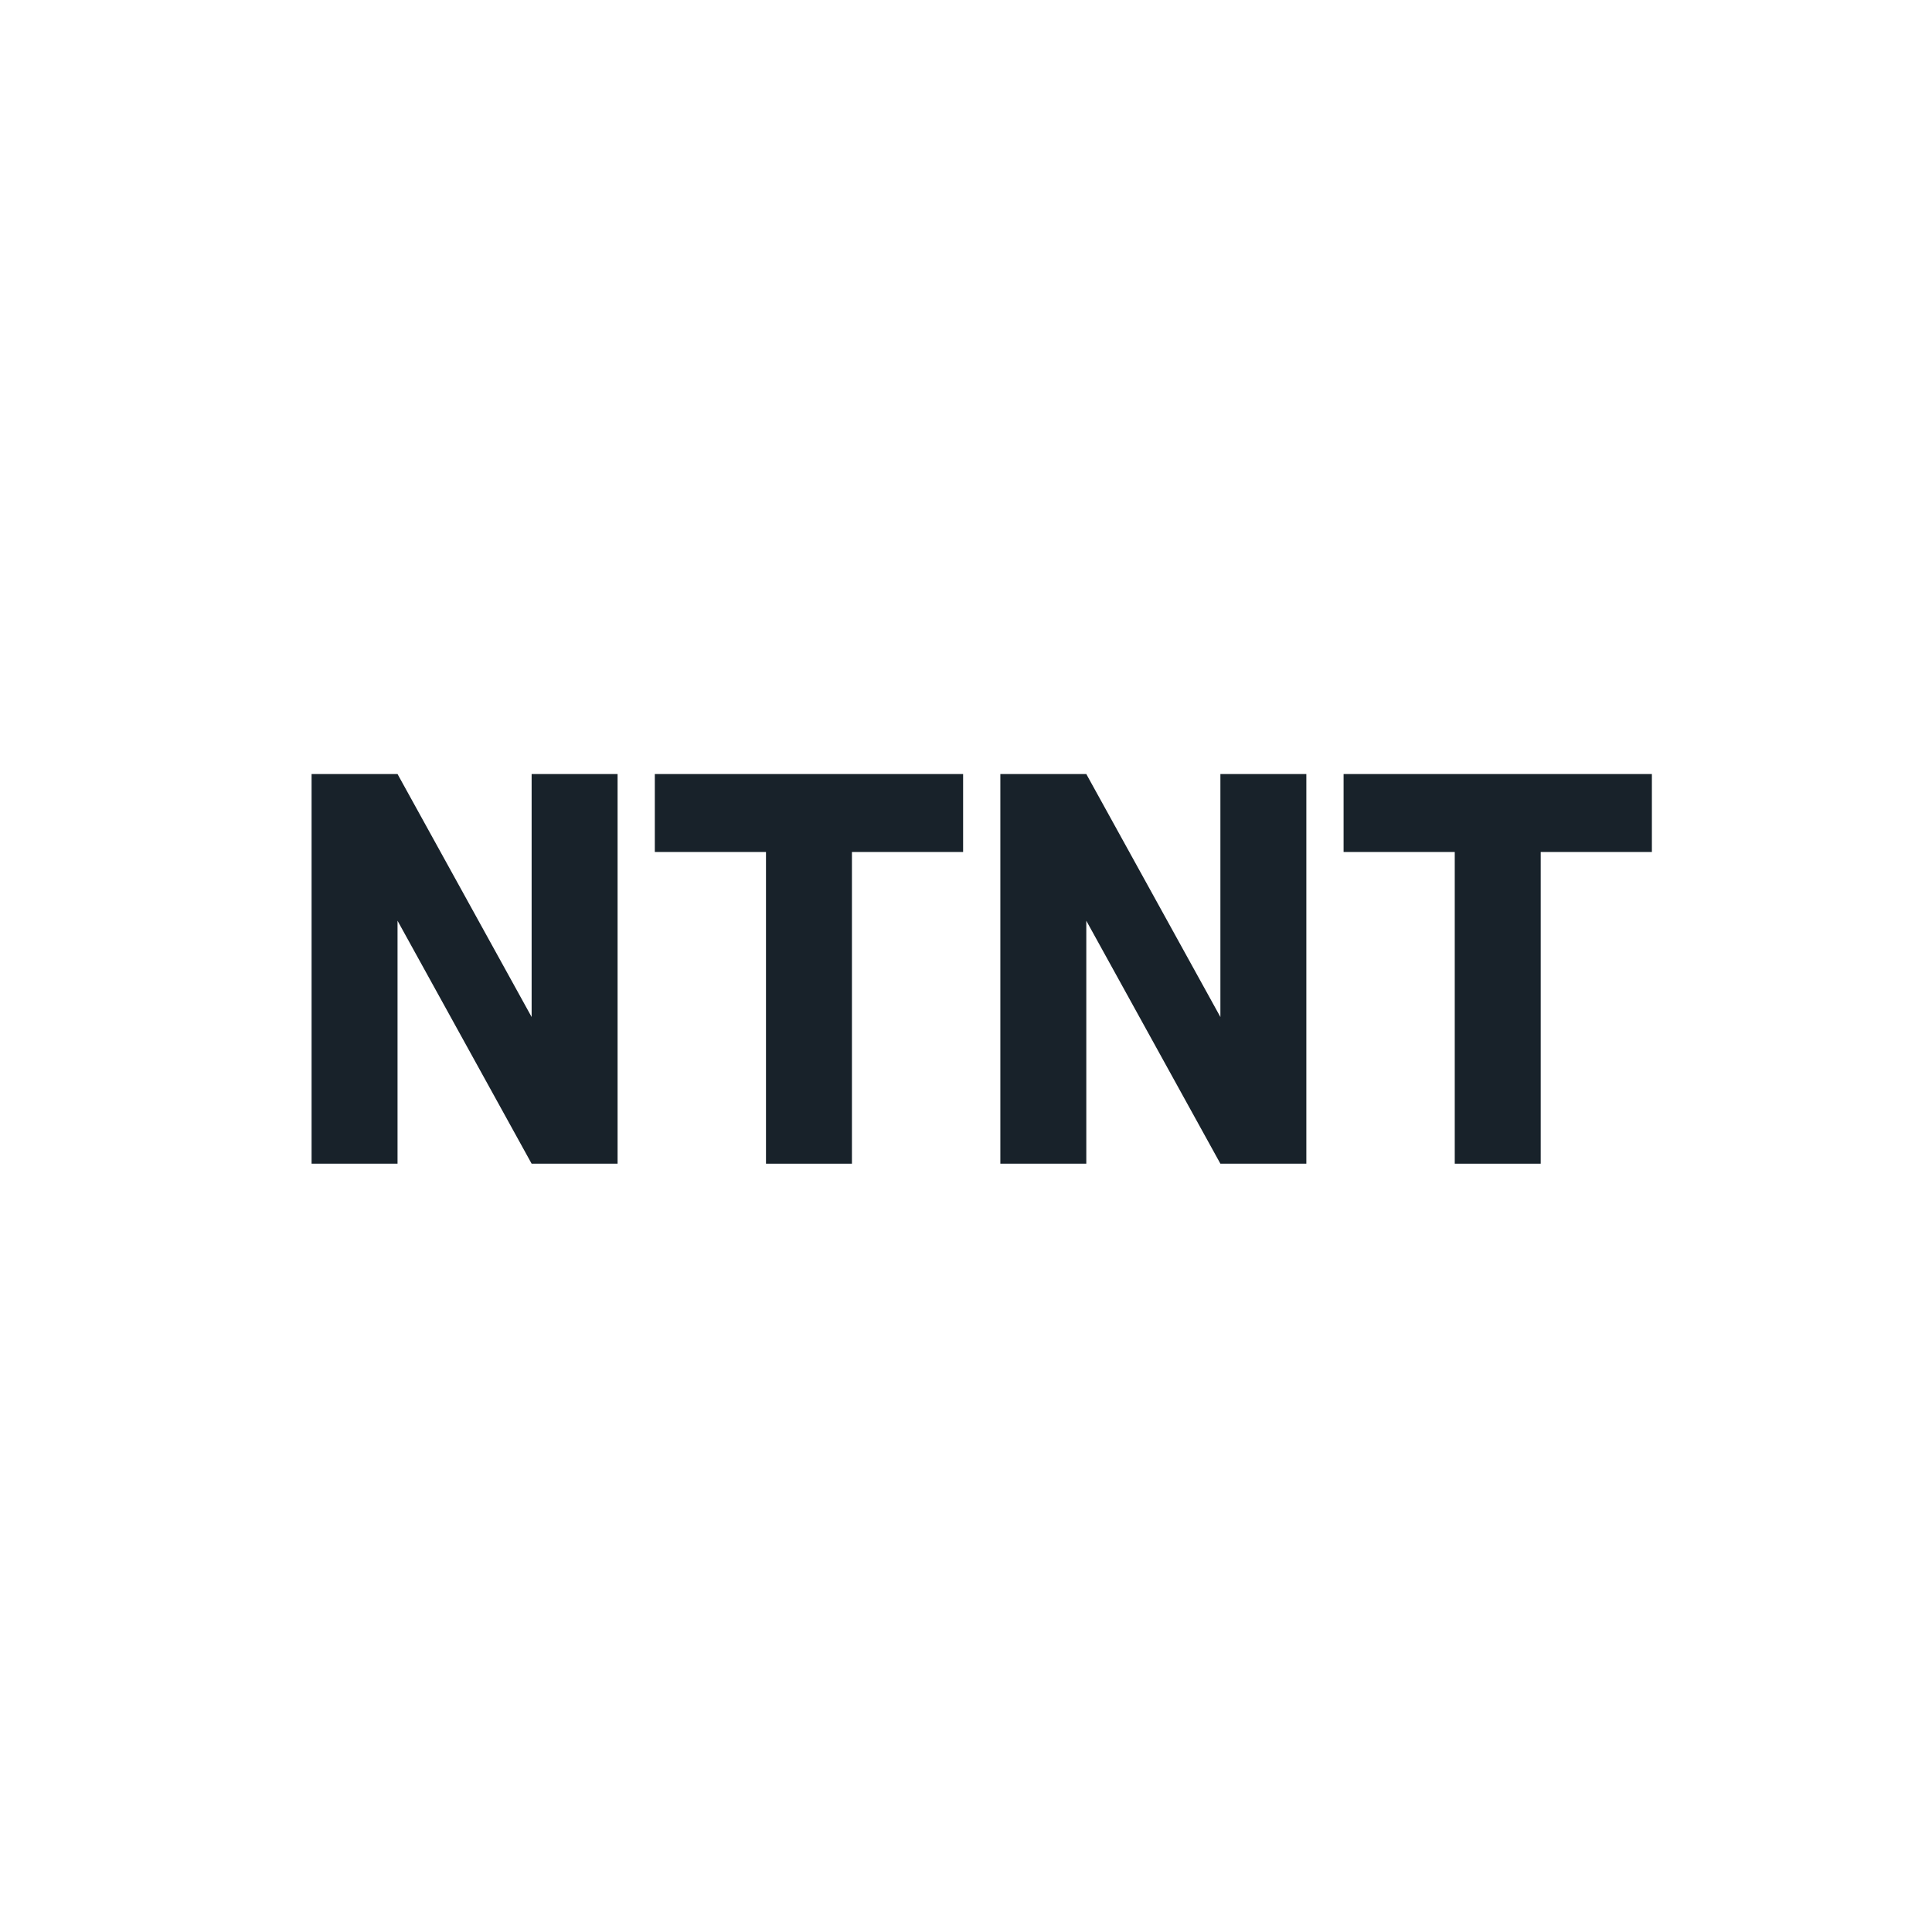
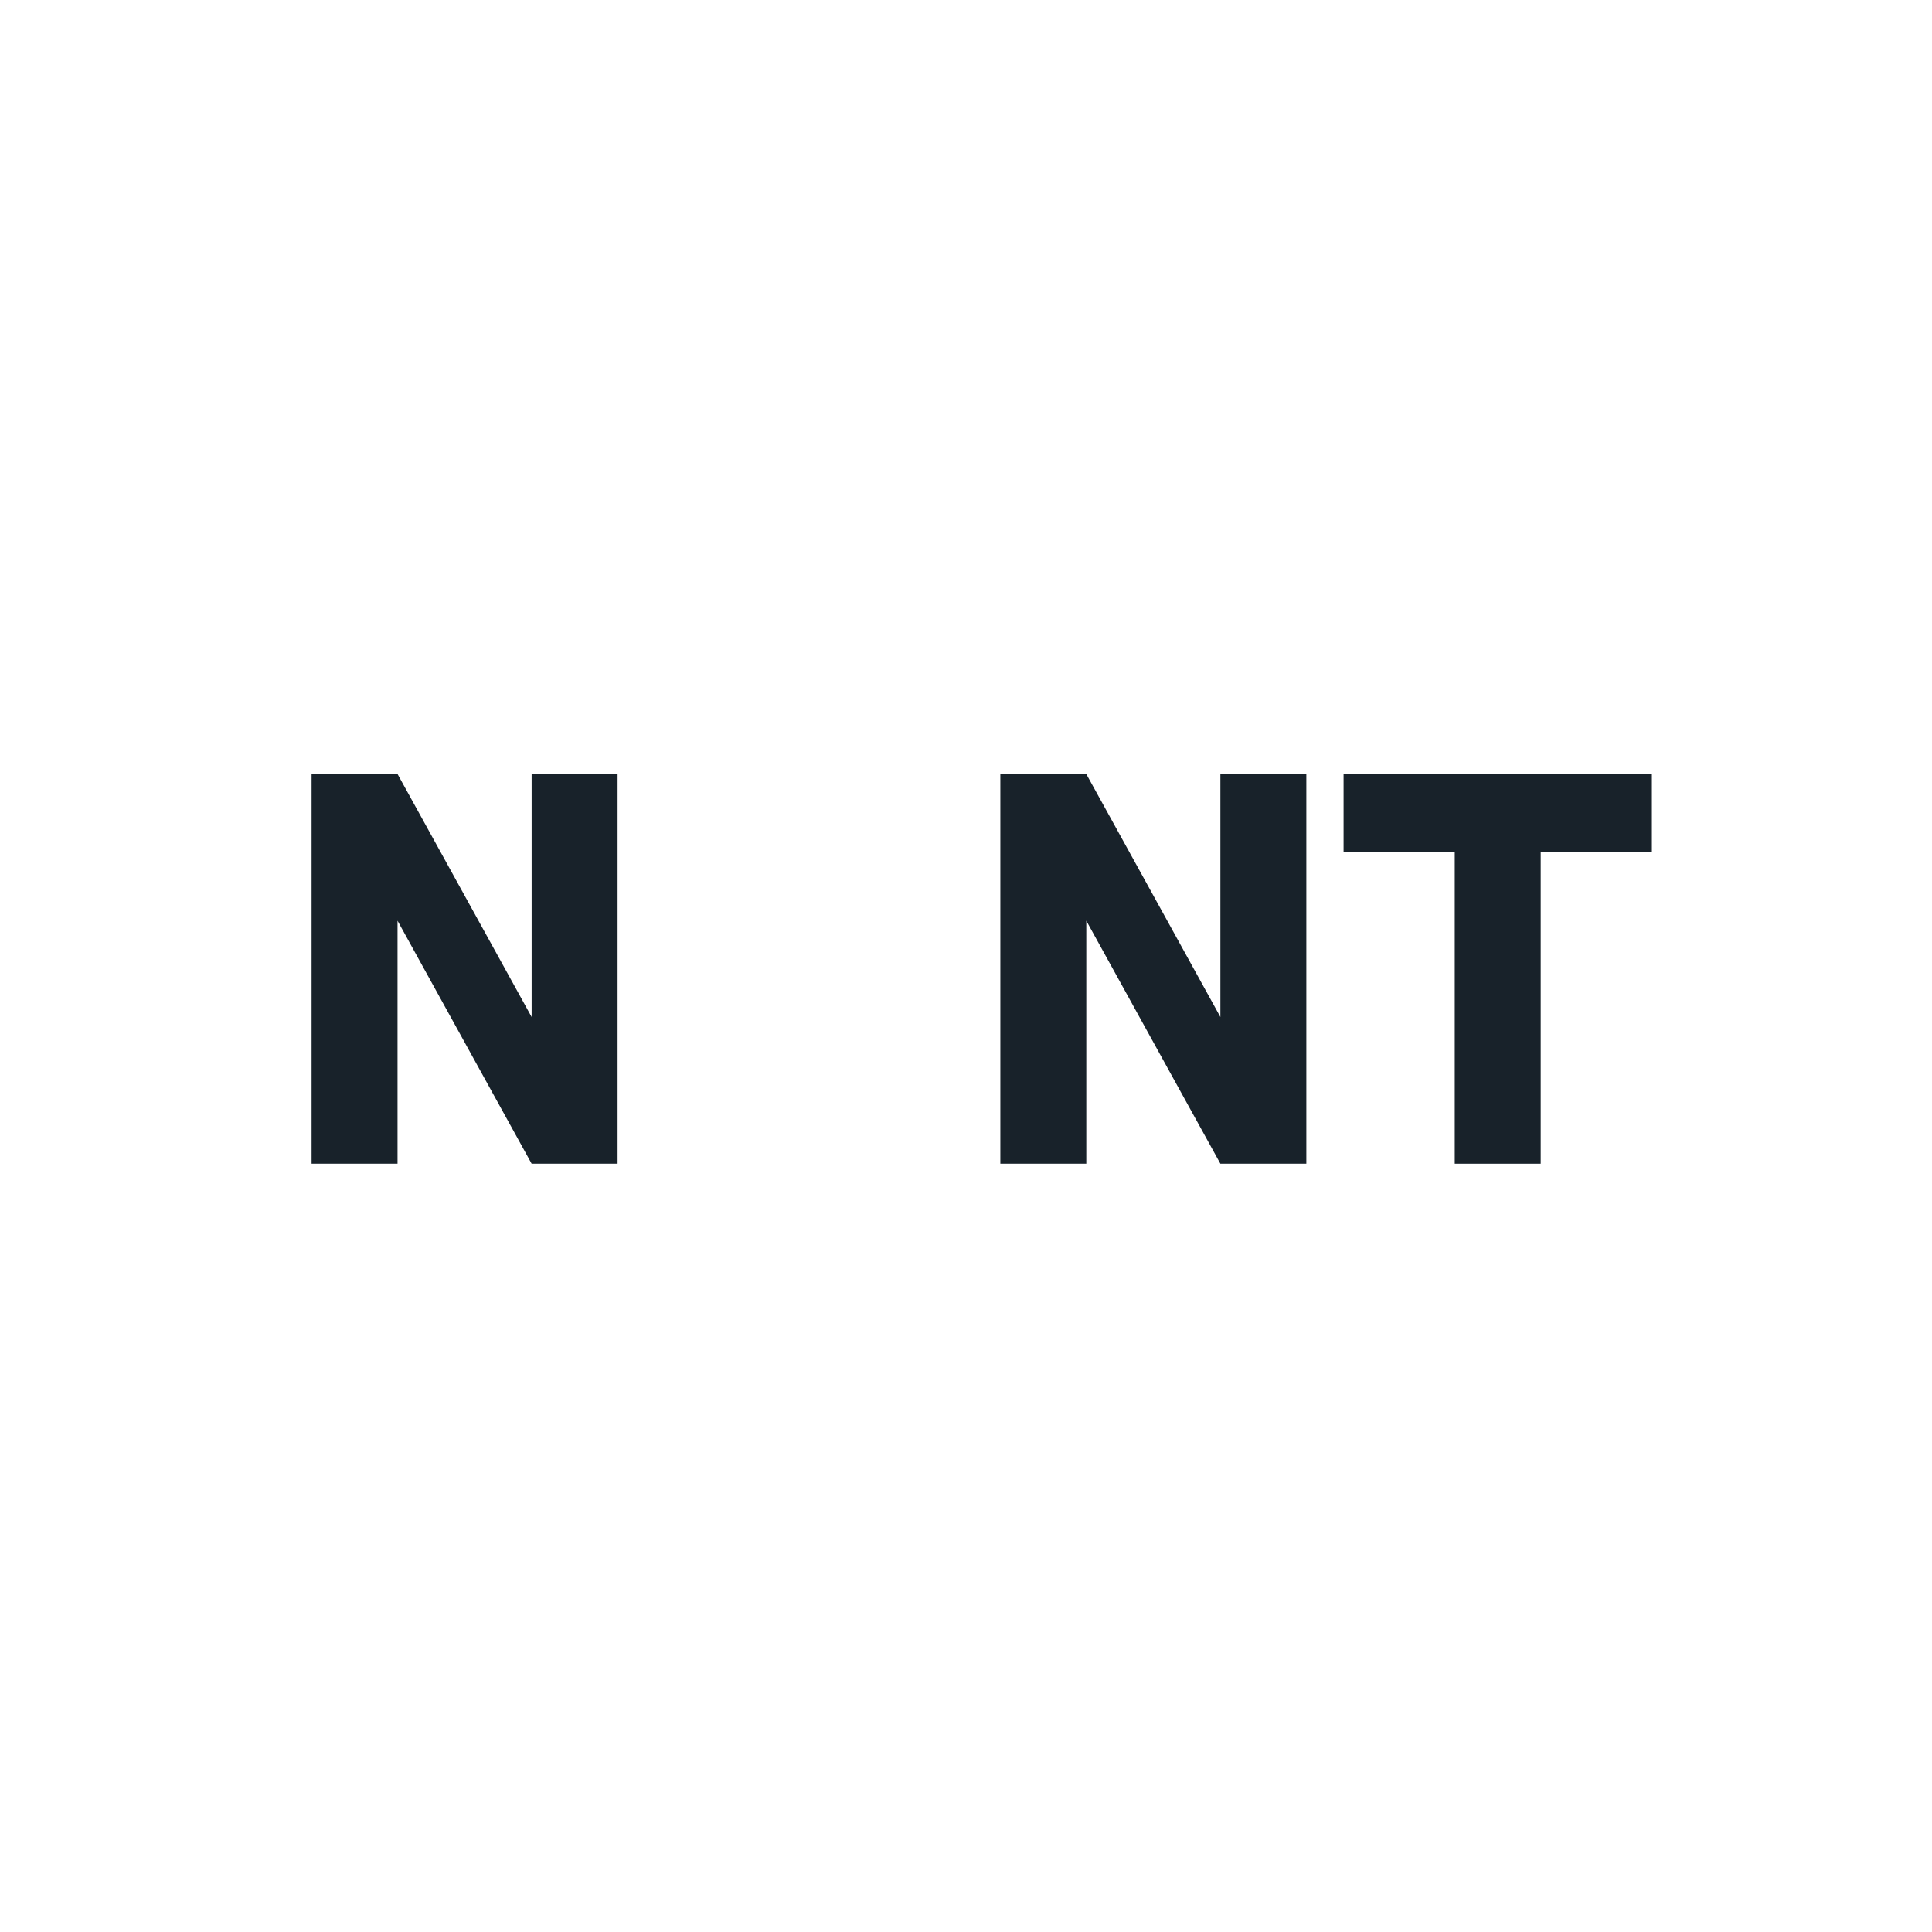
<svg xmlns="http://www.w3.org/2000/svg" version="1.0" preserveAspectRatio="xMidYMid meet" height="500" viewBox="0 0 375 375" zoomAndPan="magnify" width="500">
  <defs>
    <g />
  </defs>
  <g fill-opacity="1" fill="#18222a">
    <g transform="translate(53.806, 225.873)">
      <g>
        <path d="M 66.066 0 L 66.066 -75.633 L 49.383 -75.633 L 49.383 -28.473 L 23.355 -75.633 L 6.672 -75.633 L 6.672 0 L 23.355 0 L 23.355 -47.16 L 49.383 0 Z M 66.066 0" />
      </g>
    </g>
  </g>
  <g fill-opacity="1" fill="#18222a">
    <g transform="translate(126.545, 225.873)">
      <g>
-         <path d="M 38.816 -60.504 L 60.395 -60.504 L 60.395 -75.633 L 0.555 -75.633 L 0.555 -60.504 L 22.133 -60.504 L 22.133 0 L 38.816 0 Z M 38.816 -60.504" />
-       </g>
+         </g>
    </g>
  </g>
  <g fill-opacity="1" fill="#18222a">
    <g transform="translate(187.495, 225.873)">
      <g>
        <path d="M 66.066 0 L 66.066 -75.633 L 49.383 -75.633 L 49.383 -28.473 L 23.355 -75.633 L 6.672 -75.633 L 6.672 0 L 23.355 0 L 23.355 -47.16 L 49.383 0 Z M 66.066 0" />
      </g>
    </g>
  </g>
  <g fill-opacity="1" fill="#18222a">
    <g transform="translate(260.234, 225.873)">
      <g>
        <path d="M 38.816 -60.504 L 60.395 -60.504 L 60.395 -75.633 L 0.555 -75.633 L 0.555 -60.504 L 22.133 -60.504 L 22.133 0 L 38.816 0 Z M 38.816 -60.504" />
      </g>
    </g>
  </g>
</svg>